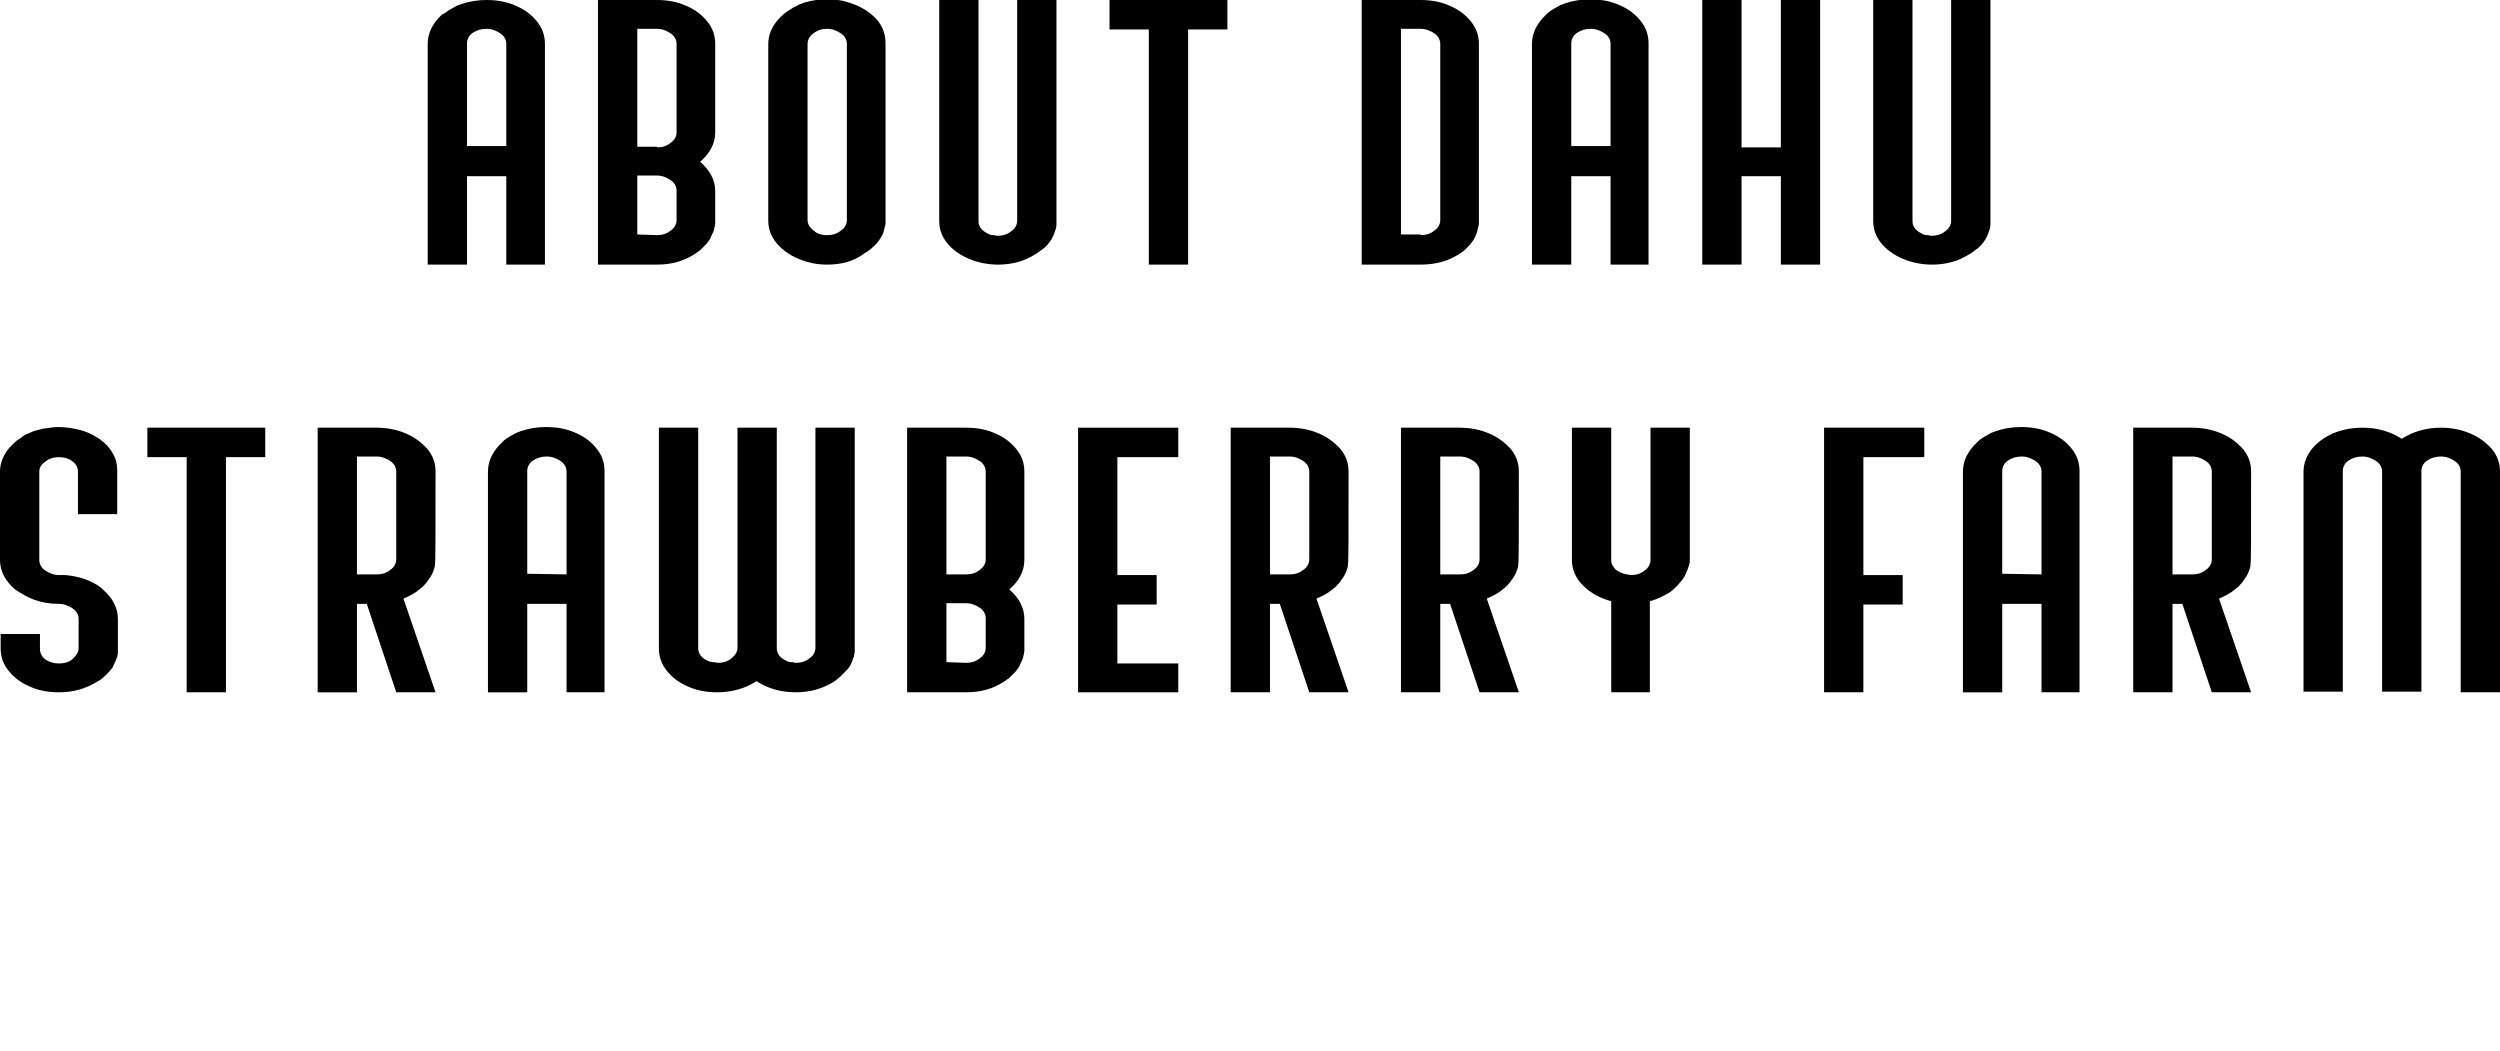
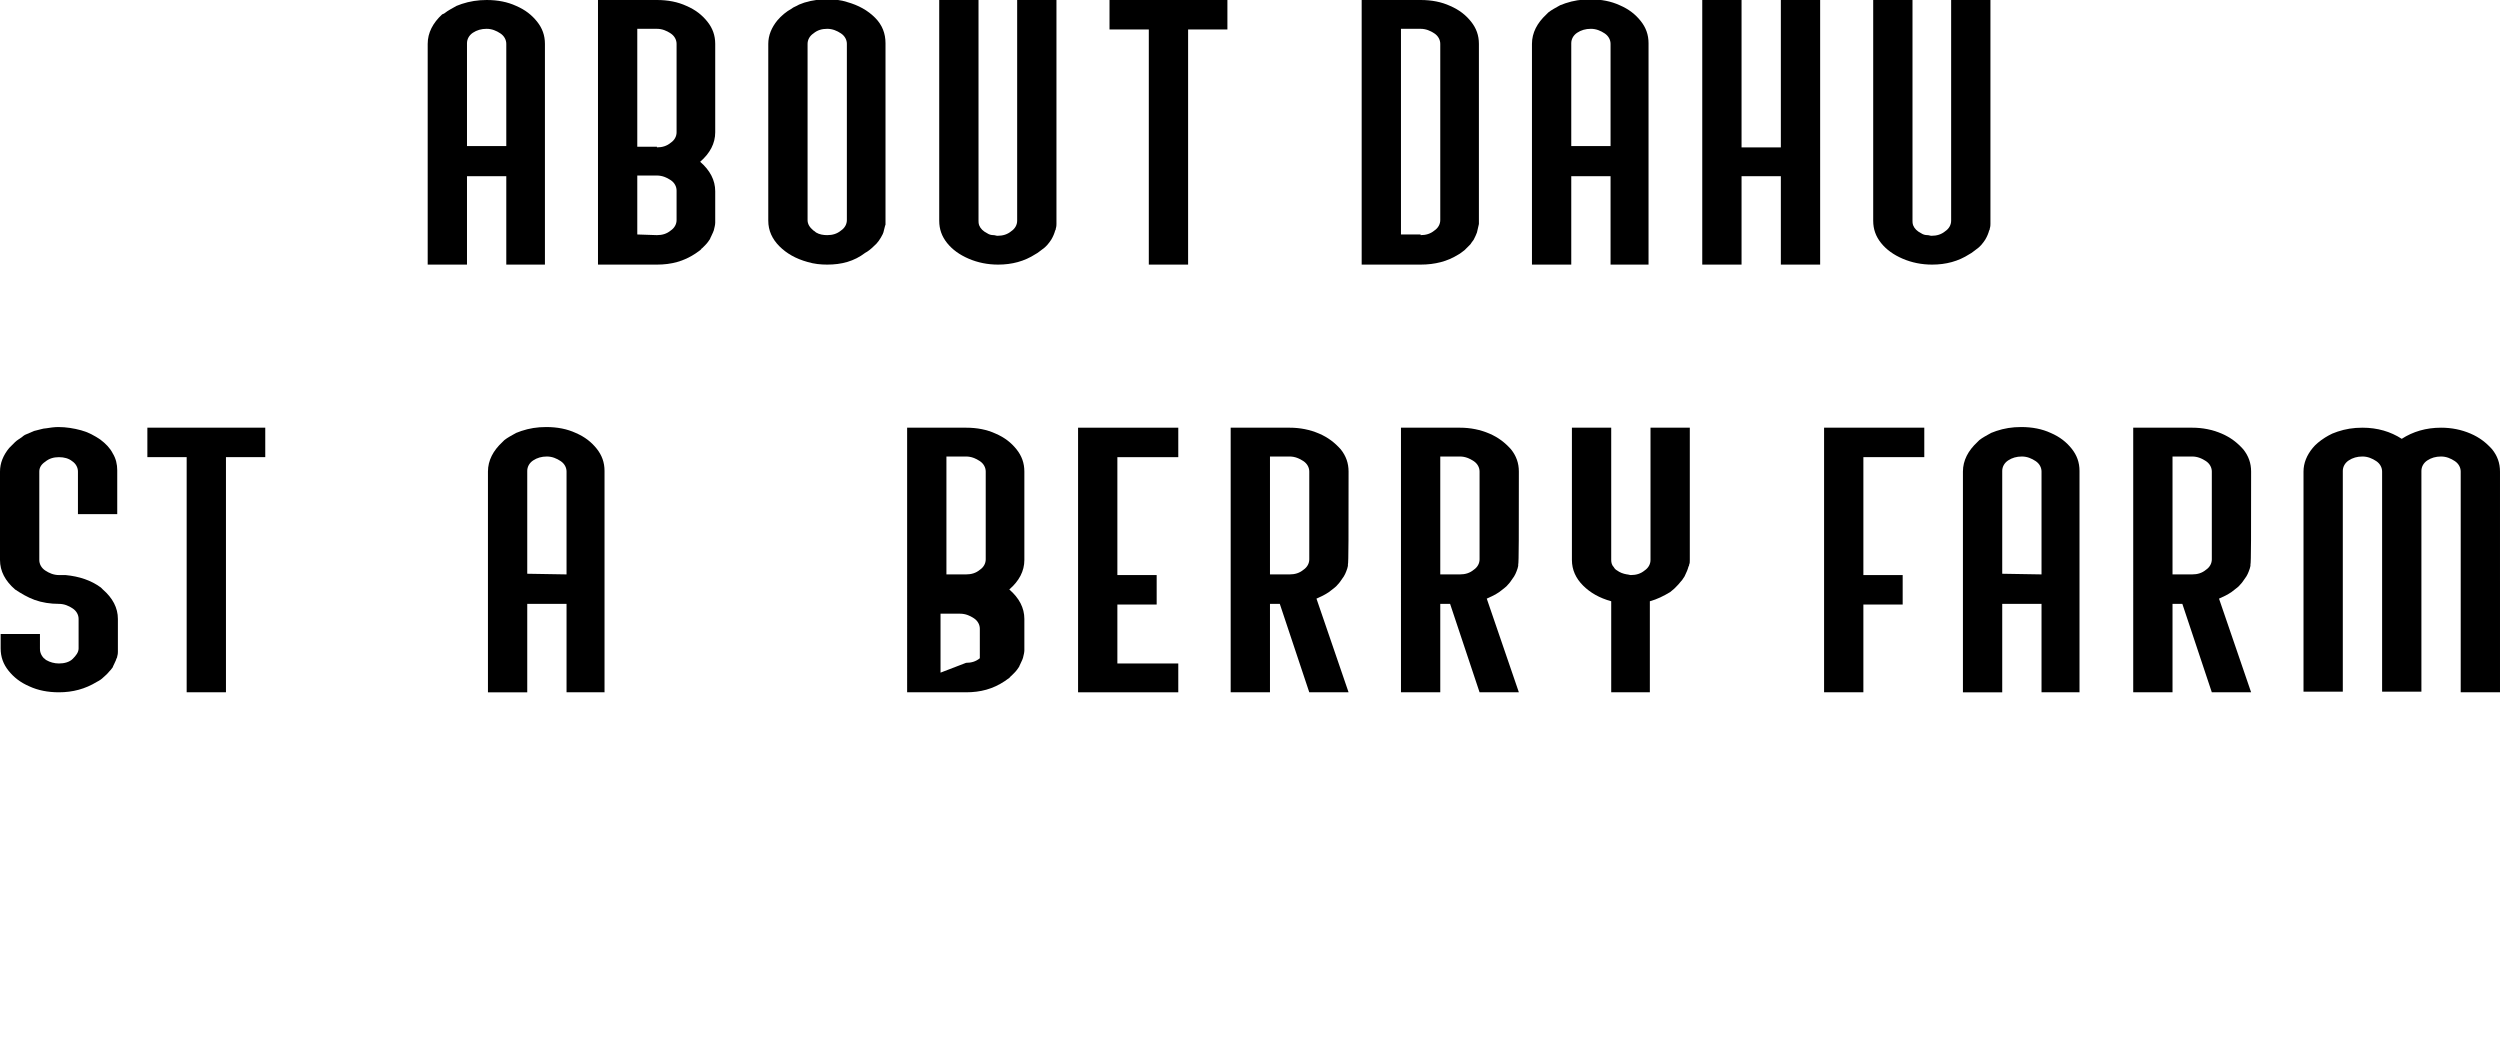
<svg xmlns="http://www.w3.org/2000/svg" version="1.1" id="圖層_1" x="0px" y="0px" width="381.7px" height="160.5px" viewBox="0 0 381.7 160.5" style="enable-background:new 0 0 381.7 160.5;" xml:space="preserve">
  <g>
    <g>
      <g>
        <path d="M83.3,40.4h-6V26.9h-6v13.5h-6V6.7c0-1.7,0.8-3.2,2.2-4.5C67.8,2.1,67.9,2,67.9,2l0,0c0.5-0.4,1.1-0.7,1.8-1.1l0.8-0.3     C71.7,0.2,73,0,74.3,0c1.7,0,3.2,0.3,4.5,0.9c1.4,0.6,2.4,1.4,3.2,2.4c0.8,1,1.2,2.1,1.2,3.4v33.7H83.3z M77.3,22.5V6.7     c0-0.6-0.3-1.2-0.9-1.6s-1.3-0.7-2.1-0.7c-0.8,0-1.5,0.2-2.1,0.6s-0.9,1-0.9,1.6v15.7h6V22.5z" />
        <path d="M100.3,40.4h-9V0h9c1.7,0,3.2,0.3,4.5,0.9c1.4,0.6,2.4,1.4,3.2,2.4c0.8,1,1.2,2.1,1.2,3.4v13.5c0,1.7-0.8,3.2-2.3,4.5     c1.5,1.3,2.3,2.8,2.3,4.5c0,3.1,0,4.7,0,4.8c0,0.3-0.1,0.7-0.2,1.1l0,0c0,0.1-0.1,0.2-0.1,0.3c-0.2,0.5-0.4,0.8-0.5,1.1l0,0l0,0     c-0.2,0.3-0.4,0.6-0.7,0.9c-0.3,0.3-0.5,0.5-0.5,0.5l0,0c0,0-0.1,0-0.1,0.1c-0.1,0.1-0.1,0.1-0.2,0.2l-0.7,0.5l0,0     C104.4,39.9,102.5,40.4,100.3,40.4z M100.3,22.5c0.8,0,1.5-0.2,2.1-0.7c0.6-0.4,0.9-1,0.9-1.6V6.7c0-0.6-0.3-1.2-0.9-1.6     s-1.3-0.7-2.1-0.7h-3v18h3V22.5z M100.3,35.9c0.8,0,1.5-0.2,2.1-0.7c0.6-0.4,0.9-1,0.9-1.6v-4.5c0-0.6-0.3-1.2-0.9-1.6     s-1.3-0.7-2.1-0.7h-3v9L100.3,35.9L100.3,35.9z" />
        <path d="M126.3,40.4c-1,0-2-0.1-3-0.4c-1.8-0.5-3.2-1.3-4.3-2.4s-1.7-2.4-1.7-3.9v-27c0-1.3,0.5-2.5,1.4-3.6     c0.6-0.7,1.3-1.3,2.2-1.8c0.2-0.2,0.6-0.3,1.1-0.6c0.3-0.1,0.5-0.2,0.8-0.3c1.3-0.4,2.4-0.5,3.5-0.5s2.1,0.1,3,0.4     c1.8,0.5,3.2,1.3,4.3,2.4s1.6,2.4,1.6,3.9v26.9c0,0.3,0,0.5,0,0.7c0,0.1,0,0.1,0,0.1s-0.1,0.2-0.2,0.7l-0.1,0.4     c0,0.1-0.1,0.2-0.1,0.3l0,0c-0.4,0.8-0.8,1.4-1.4,1.9c-0.4,0.4-0.9,0.8-1.3,1l0,0l0,0C130.4,39.9,128.5,40.4,126.3,40.4z      M126.3,35.9c0.8,0,1.5-0.2,2.1-0.7c0.6-0.4,0.9-1,0.9-1.6V6.7c0-0.6-0.3-1.2-0.9-1.6c-0.6-0.4-1.3-0.7-2.1-0.7     c-0.8,0-1.5,0.2-2.1,0.7c-0.6,0.4-0.9,1-0.9,1.6v26.9c0,0.6,0.3,1.1,0.9,1.6c0,0,0.2,0.1,0.4,0.3l0,0     C125.1,35.8,125.7,35.9,126.3,35.9z" />
        <path d="M152.4,40.4c-1.6,0-3.1-0.3-4.5-0.9c-1.4-0.6-2.5-1.4-3.3-2.4s-1.2-2.1-1.2-3.4V0h6v33.7c0,0.2,0,0.4,0.1,0.7     c0.2,0.5,0.6,0.9,1.2,1.2c0.3,0.2,0.6,0.3,1,0.3c0.2,0,0.4,0.1,0.6,0.1c0.8,0,1.5-0.2,2.1-0.7c0.6-0.4,0.9-1,0.9-1.6V0h6v34v0.2     c0,0.1,0,0.4-0.1,0.7c0,0.2-0.1,0.3-0.1,0.3c-0.1,0.4-0.3,0.9-0.6,1.4c-0.4,0.6-0.8,1.1-1.4,1.5c-0.3,0.2-0.6,0.5-1,0.7l0,0     C156.4,39.9,154.5,40.4,152.4,40.4z" />
        <path d="M181.4,40.4h-6V4.5h-6V0h18v4.5h-6V40.4z" />
        <path d="M216.9,40.4h-9V0h9c1.7,0,3.2,0.3,4.5,0.9c1.4,0.6,2.4,1.4,3.2,2.4s1.2,2.1,1.2,3.4V34v0.2c-0.1,0.5-0.2,0.9-0.3,1.3     c-0.1,0.3-0.3,0.7-0.5,1.1c-0.2,0.3-0.4,0.5-0.5,0.7c-0.1,0.1-0.3,0.3-0.6,0.6l-0.2,0.2l-0.1,0.1c-0.3,0.2-0.6,0.5-1,0.7l0,0     C221,39.9,219.1,40.4,216.9,40.4z M216.9,35.9c0.8,0,1.5-0.2,2.1-0.7c0.6-0.4,0.9-1,0.9-1.6V6.7c0-0.6-0.3-1.2-0.9-1.6     c-0.6-0.4-1.3-0.7-2.1-0.7h-3v31.4h3V35.9z" />
        <path d="M251.9,40.4h-6V26.9h-6v13.5h-6V6.7c0-1.7,0.8-3.2,2.2-4.5c0.2-0.2,0.3-0.3,0.3-0.3l0,0c0.5-0.4,1.1-0.7,1.8-1.1l0.8-0.3     c1.2-0.4,2.4-0.6,3.8-0.6c1.7,0,3.2,0.3,4.5,0.9c1.4,0.6,2.4,1.4,3.2,2.4s1.2,2.1,1.2,3.4v33.8H251.9z M245.9,22.5V6.7     c0-0.6-0.3-1.2-0.9-1.6c-0.6-0.4-1.3-0.7-2.1-0.7s-1.5,0.2-2.1,0.6s-0.9,1-0.9,1.6v15.7h6V22.5z" />
        <path d="M277.9,40.4h-6V26.9h-6v13.5h-6V0h6v22.5h6V0h6V40.4z" />
        <path d="M295,40.4c-1.6,0-3.1-0.3-4.5-0.9c-1.4-0.6-2.5-1.4-3.3-2.4S286,35,286,33.7V0h6v33.7c0,0.2,0,0.4,0.1,0.7     c0.2,0.5,0.6,0.9,1.2,1.2c0.3,0.2,0.6,0.3,1,0.3c0.2,0,0.4,0.1,0.6,0.1c0.8,0,1.5-0.2,2.1-0.7c0.6-0.4,0.9-1,0.9-1.6V0h6v34v0.2     c0,0.1,0,0.4-0.1,0.7c0,0.2-0.1,0.3-0.1,0.3c-0.1,0.4-0.3,0.9-0.6,1.4c-0.4,0.6-0.8,1.1-1.4,1.5c-0.3,0.2-0.6,0.5-1,0.7l0,0     C299,39.9,297.1,40.4,295,40.4z" />
        <path d="M9,105.7c-1.7,0-3.2-0.3-4.5-0.9c-1.4-0.6-2.4-1.4-3.2-2.4s-1.2-2.1-1.2-3.4v-2.2h6V99c0,0.2,0,0.4,0.1,0.7     c0.1,0.3,0.3,0.6,0.5,0.8c0.2,0.1,0.3,0.3,0.4,0.3l0,0c0.5,0.3,1.2,0.5,1.9,0.5c0.8,0,1.6-0.2,2.1-0.7s0.9-1,0.9-1.6v-4.5     c0-0.6-0.3-1.2-0.9-1.6c-0.6-0.4-1.3-0.7-2.1-0.7c-1.3,0-2.6-0.2-3.7-0.6s-2.1-1-3-1.6C0.8,88.7,0,87.2,0,85.5V72     c0-1.3,0.5-2.5,1.4-3.6c0.3-0.3,0.6-0.6,0.9-0.9S3,67,3.4,66.7l0.1-0.1c0.1-0.1,0.2-0.1,0.3-0.2c0.5-0.2,0.9-0.4,1.4-0.6l0.4-0.1     c0.5-0.1,1-0.3,1.4-0.3c0.6-0.1,1.3-0.2,1.9-0.2c1.2,0,2.4,0.2,3.5,0.5s2,0.8,2.9,1.4c0.8,0.6,1.5,1.3,1.9,2.1     c0.5,0.8,0.7,1.7,0.7,2.6v6.7h-6V72c0-0.6-0.3-1.2-0.9-1.6c-0.5-0.4-1.2-0.6-2-0.6S7.5,70,6.9,70.5C6.3,70.9,6,71.4,6,72v13.5     c0,0.6,0.3,1.2,0.9,1.6s1.3,0.7,2.1,0.7c0.3,0,0.6,0,1,0c2.1,0.2,3.9,0.8,5.4,1.9l0.3,0.3c1.5,1.3,2.3,2.8,2.3,4.5v4.8v0.2     c0,0.1,0,0.4-0.1,0.7c0,0.2-0.1,0.3-0.1,0.3c0,0.1-0.1,0.2-0.1,0.3c-0.2,0.5-0.4,0.8-0.5,1.1c-0.2,0.3-0.4,0.5-0.5,0.6     c-0.4,0.5-0.7,0.7-0.9,0.9l0,0l0,0c-0.3,0.3-0.6,0.5-1,0.7l0,0C13,105.2,11.1,105.7,9,105.7z" />
        <path d="M34.5,105.7h-6V69.8h-6v-4.5h18v4.5h-6V105.7z" />
-         <path d="M66.5,105.7h-6L56,92.2h-1.5v13.5h-6V65.3h9c1.6,0,3.1,0.3,4.5,0.9s2.4,1.4,3.3,2.4c0.8,1,1.2,2.1,1.2,3.4     c0,9.3,0,14-0.1,14.2v0.2c0,0.1-0.1,0.3-0.1,0.4c-0.2,0.6-0.4,1.1-0.8,1.6c-0.2,0.3-0.4,0.6-0.7,0.9c-0.2,0.3-0.7,0.6-1.3,1.1     c-0.6,0.4-1.2,0.7-1.9,1L66.5,105.7z M57.5,87.7c0.8,0,1.5-0.2,2.1-0.7c0.6-0.4,0.9-1,0.9-1.6V72c0-0.6-0.3-1.2-0.9-1.6     c-0.6-0.4-1.3-0.7-2.1-0.7h-3v18C54.5,87.7,57.5,87.7,57.5,87.7z" />
        <path d="M92.5,105.7h-6V92.2h-6v13.5h-6V72c0-1.7,0.8-3.2,2.2-4.5c0.2-0.2,0.3-0.3,0.3-0.3l0,0c0.5-0.4,1.1-0.7,1.8-1.1l0.8-0.3     c1.2-0.4,2.4-0.6,3.8-0.6c1.7,0,3.2,0.3,4.5,0.9c1.4,0.6,2.4,1.4,3.2,2.4c0.8,1,1.2,2.1,1.2,3.4v33.8H92.5z M86.5,87.7V72     c0-0.6-0.3-1.2-0.9-1.6s-1.3-0.7-2.1-0.7c-0.8,0-1.5,0.2-2.1,0.6s-0.9,1-0.9,1.6v15.7L86.5,87.7L86.5,87.7z" />
-         <path d="M121.5,105.7c-2.3,0-4.3-0.6-6-1.7c-1.7,1.1-3.7,1.7-6,1.7c-1.7,0-3.2-0.3-4.5-0.9c-1.4-0.6-2.4-1.4-3.2-2.4     c-0.8-1-1.2-2.1-1.2-3.4V65.3h6V99c0,0.3,0.1,0.6,0.2,0.8c0.2,0.4,0.6,0.8,1.1,1c0.3,0.2,0.7,0.3,1.1,0.3c0.2,0,0.4,0.1,0.6,0.1     c0.8,0,1.5-0.2,2.1-0.7s0.9-1,0.9-1.6V65.3h6V99c0,0.3,0.1,0.6,0.2,0.8c0.2,0.4,0.6,0.8,1.1,1c0.3,0.2,0.6,0.3,1,0.3     c0.2,0,0.4,0.1,0.6,0.1c0.8,0,1.5-0.2,2.1-0.7c0.6-0.4,0.9-1,0.9-1.6V65.3h6v34v0.2c0,0.2-0.1,0.4-0.1,0.6s-0.1,0.3-0.1,0.3     c-0.1,0.4-0.3,0.9-0.6,1.4l0,0c-0.2,0.3-0.4,0.5-0.5,0.6c-0.2,0.2-0.4,0.4-0.6,0.6l-0.3,0.3c-0.2,0.2-0.6,0.5-1,0.8l0,0l0,0     C125.5,105.2,123.6,105.7,121.5,105.7z" />
-         <path d="M147.5,105.7h-9V65.3h9c1.7,0,3.2,0.3,4.5,0.9c1.4,0.6,2.4,1.4,3.2,2.4s1.2,2.1,1.2,3.4v13.5c0,1.7-0.8,3.2-2.3,4.5     c1.5,1.3,2.3,2.8,2.3,4.5c0,3.1,0,4.7,0,4.8c0,0.3-0.1,0.7-0.2,1.1l0,0c0,0.1-0.1,0.2-0.1,0.3c-0.2,0.5-0.4,0.8-0.5,1.1l0,0l0,0     c-0.2,0.3-0.4,0.6-0.7,0.9s-0.5,0.5-0.5,0.5l0,0c0,0-0.1,0-0.1,0.1c-0.1,0.1-0.1,0.1-0.2,0.2l-0.7,0.5l0,0     C151.6,105.2,149.7,105.7,147.5,105.7z M147.5,87.7c0.8,0,1.5-0.2,2.1-0.7c0.6-0.4,0.9-1,0.9-1.6V72c0-0.6-0.3-1.2-0.9-1.6     c-0.6-0.4-1.3-0.7-2.1-0.7h-3v18C144.5,87.7,147.5,87.7,147.5,87.7z M147.5,101.2c0.8,0,1.5-0.2,2.1-0.7c0.6-0.4,0.9-1,0.9-1.6     v-4.5c0-0.6-0.3-1.2-0.9-1.6c-0.6-0.4-1.3-0.7-2.1-0.7h-3v9L147.5,101.2L147.5,101.2z" />
+         <path d="M147.5,105.7h-9V65.3h9c1.7,0,3.2,0.3,4.5,0.9c1.4,0.6,2.4,1.4,3.2,2.4s1.2,2.1,1.2,3.4v13.5c0,1.7-0.8,3.2-2.3,4.5     c1.5,1.3,2.3,2.8,2.3,4.5c0,3.1,0,4.7,0,4.8c0,0.3-0.1,0.7-0.2,1.1l0,0c0,0.1-0.1,0.2-0.1,0.3c-0.2,0.5-0.4,0.8-0.5,1.1l0,0l0,0     c-0.2,0.3-0.4,0.6-0.7,0.9s-0.5,0.5-0.5,0.5l0,0c0,0-0.1,0-0.1,0.1c-0.1,0.1-0.1,0.1-0.2,0.2l-0.7,0.5l0,0     C151.6,105.2,149.7,105.7,147.5,105.7z M147.5,87.7c0.8,0,1.5-0.2,2.1-0.7c0.6-0.4,0.9-1,0.9-1.6V72c0-0.6-0.3-1.2-0.9-1.6     c-0.6-0.4-1.3-0.7-2.1-0.7h-3v18C144.5,87.7,147.5,87.7,147.5,87.7z M147.5,101.2c0.8,0,1.5-0.2,2.1-0.7v-4.5c0-0.6-0.3-1.2-0.9-1.6c-0.6-0.4-1.3-0.7-2.1-0.7h-3v9L147.5,101.2L147.5,101.2z" />
        <path d="M179.9,105.7h-15.3V65.3h15.3v4.5h-9.3v18h6v4.5h-6v9h9.3V105.7z" />
        <path d="M205.9,105.7h-6l-4.5-13.5h-1.5v13.5h-6V65.3h9c1.6,0,3.1,0.3,4.5,0.9s2.4,1.4,3.3,2.4c0.8,1,1.2,2.1,1.2,3.4     c0,9.3,0,14-0.1,14.2v0.2c0,0.1-0.1,0.3-0.1,0.4c-0.2,0.6-0.4,1.1-0.8,1.6c-0.2,0.3-0.4,0.6-0.7,0.9c-0.2,0.3-0.7,0.6-1.3,1.1     c-0.6,0.4-1.2,0.7-1.9,1L205.9,105.7z M196.9,87.7c0.8,0,1.5-0.2,2.1-0.7c0.6-0.4,0.9-1,0.9-1.6V72c0-0.6-0.3-1.2-0.9-1.6     c-0.6-0.4-1.3-0.7-2.1-0.7h-3v18C193.9,87.7,196.9,87.7,196.9,87.7z" />
        <path d="M231.9,105.7h-6l-4.5-13.5h-1.5v13.5h-6V65.3h9c1.6,0,3.1,0.3,4.5,0.9s2.4,1.4,3.3,2.4c0.8,1,1.2,2.1,1.2,3.4     c0,9.3,0,14-0.1,14.2v0.2c0,0.1-0.1,0.3-0.1,0.4c-0.2,0.6-0.4,1.1-0.8,1.6c-0.2,0.3-0.4,0.6-0.7,0.9c-0.2,0.3-0.7,0.6-1.3,1.1     c-0.6,0.4-1.2,0.7-1.9,1L231.9,105.7z M222.9,87.7c0.8,0,1.5-0.2,2.1-0.7c0.6-0.4,0.9-1,0.9-1.6V72c0-0.6-0.3-1.2-0.9-1.6     c-0.6-0.4-1.3-0.7-2.1-0.7h-3v18C219.9,87.7,222.9,87.7,222.9,87.7z" />
        <path d="M252,105.7h-6V91.8c-1.8-0.5-3.2-1.3-4.3-2.4S240,87,240,85.5V65.3h6v20.2c0,0.4,0.1,0.8,0.4,1.1     c0.1,0.2,0.3,0.4,0.5,0.5c0.4,0.3,0.9,0.5,1.5,0.6c0.2,0,0.4,0.1,0.6,0.1c0.8,0,1.5-0.2,2.1-0.7c0.6-0.4,0.9-1,0.9-1.6V65.3h6     v20.2c0,0.3,0,0.5-0.1,0.7c0,0.2-0.1,0.3-0.1,0.3c-0.1,0.4-0.3,0.9-0.6,1.5l0,0c-0.1,0.2-0.3,0.4-0.4,0.6l-0.1,0.1     c-0.3,0.4-0.6,0.7-0.8,0.9l0,0l-0.3,0.3c-0.2,0.2-0.4,0.3-0.6,0.5l0,0c-1,0.6-2,1.1-3.1,1.4v13.9H252z" />
        <path d="M284.5,105.7h-6V65.3h15.3v4.5h-9.3v18h6v4.5h-6V105.7z" />
        <path d="M317.7,105.7h-6V92.2h-6v13.5h-6V72c0-1.7,0.8-3.2,2.2-4.5c0.2-0.2,0.3-0.3,0.3-0.3l0,0c0.5-0.4,1.1-0.7,1.8-1.1l0.8-0.3     c1.2-0.4,2.4-0.6,3.8-0.6c1.7,0,3.2,0.3,4.5,0.9c1.4,0.6,2.4,1.4,3.2,2.4c0.8,1,1.2,2.1,1.2,3.4v33.8H317.7z M311.7,87.7V72     c0-0.6-0.3-1.2-0.9-1.6s-1.3-0.7-2.1-0.7c-0.8,0-1.5,0.2-2.1,0.6s-0.9,1-0.9,1.6v15.7L311.7,87.7L311.7,87.7z" />
        <path d="M343.7,105.7h-6l-4.5-13.5h-1.5v13.5h-6V65.3h9c1.6,0,3.1,0.3,4.5,0.9s2.4,1.4,3.3,2.4c0.8,1,1.2,2.1,1.2,3.4     c0,9.3,0,14-0.1,14.2v0.2c0,0.1-0.1,0.3-0.1,0.4c-0.2,0.6-0.4,1.1-0.8,1.6c-0.2,0.3-0.4,0.6-0.7,0.9c-0.2,0.3-0.7,0.6-1.3,1.1     c-0.6,0.4-1.2,0.7-1.9,1L343.7,105.7z M334.7,87.7c0.8,0,1.5-0.2,2.1-0.7c0.6-0.4,0.9-1,0.9-1.6V72c0-0.6-0.3-1.2-0.9-1.6     s-1.3-0.7-2.1-0.7h-3v18C331.7,87.7,334.7,87.7,334.7,87.7z" />
        <path d="M381.7,105.7h-6V72c0-0.6-0.3-1.2-0.9-1.6s-1.3-0.7-2.1-0.7c-0.8,0-1.5,0.2-2.1,0.6s-0.9,1-0.9,1.6v33.7h-6V72     c0-0.6-0.3-1.2-0.9-1.6s-1.3-0.7-2.1-0.7c-0.8,0-1.5,0.2-2.1,0.6s-0.9,1-0.9,1.6v33.7h-6V72c0-1.3,0.5-2.5,1.4-3.6     c0.4-0.5,1.1-1.1,1.9-1.6c0.3-0.2,0.7-0.4,1.1-0.6l0.8-0.3c1.2-0.4,2.4-0.6,3.8-0.6c2.3,0,4.3,0.6,6,1.7c1.7-1.1,3.7-1.7,6-1.7     c1.6,0,3.1,0.3,4.5,0.9s2.4,1.4,3.3,2.4c0.8,1,1.2,2.1,1.2,3.4L381.7,105.7L381.7,105.7z" />
      </g>
    </g>
  </g>
</svg>